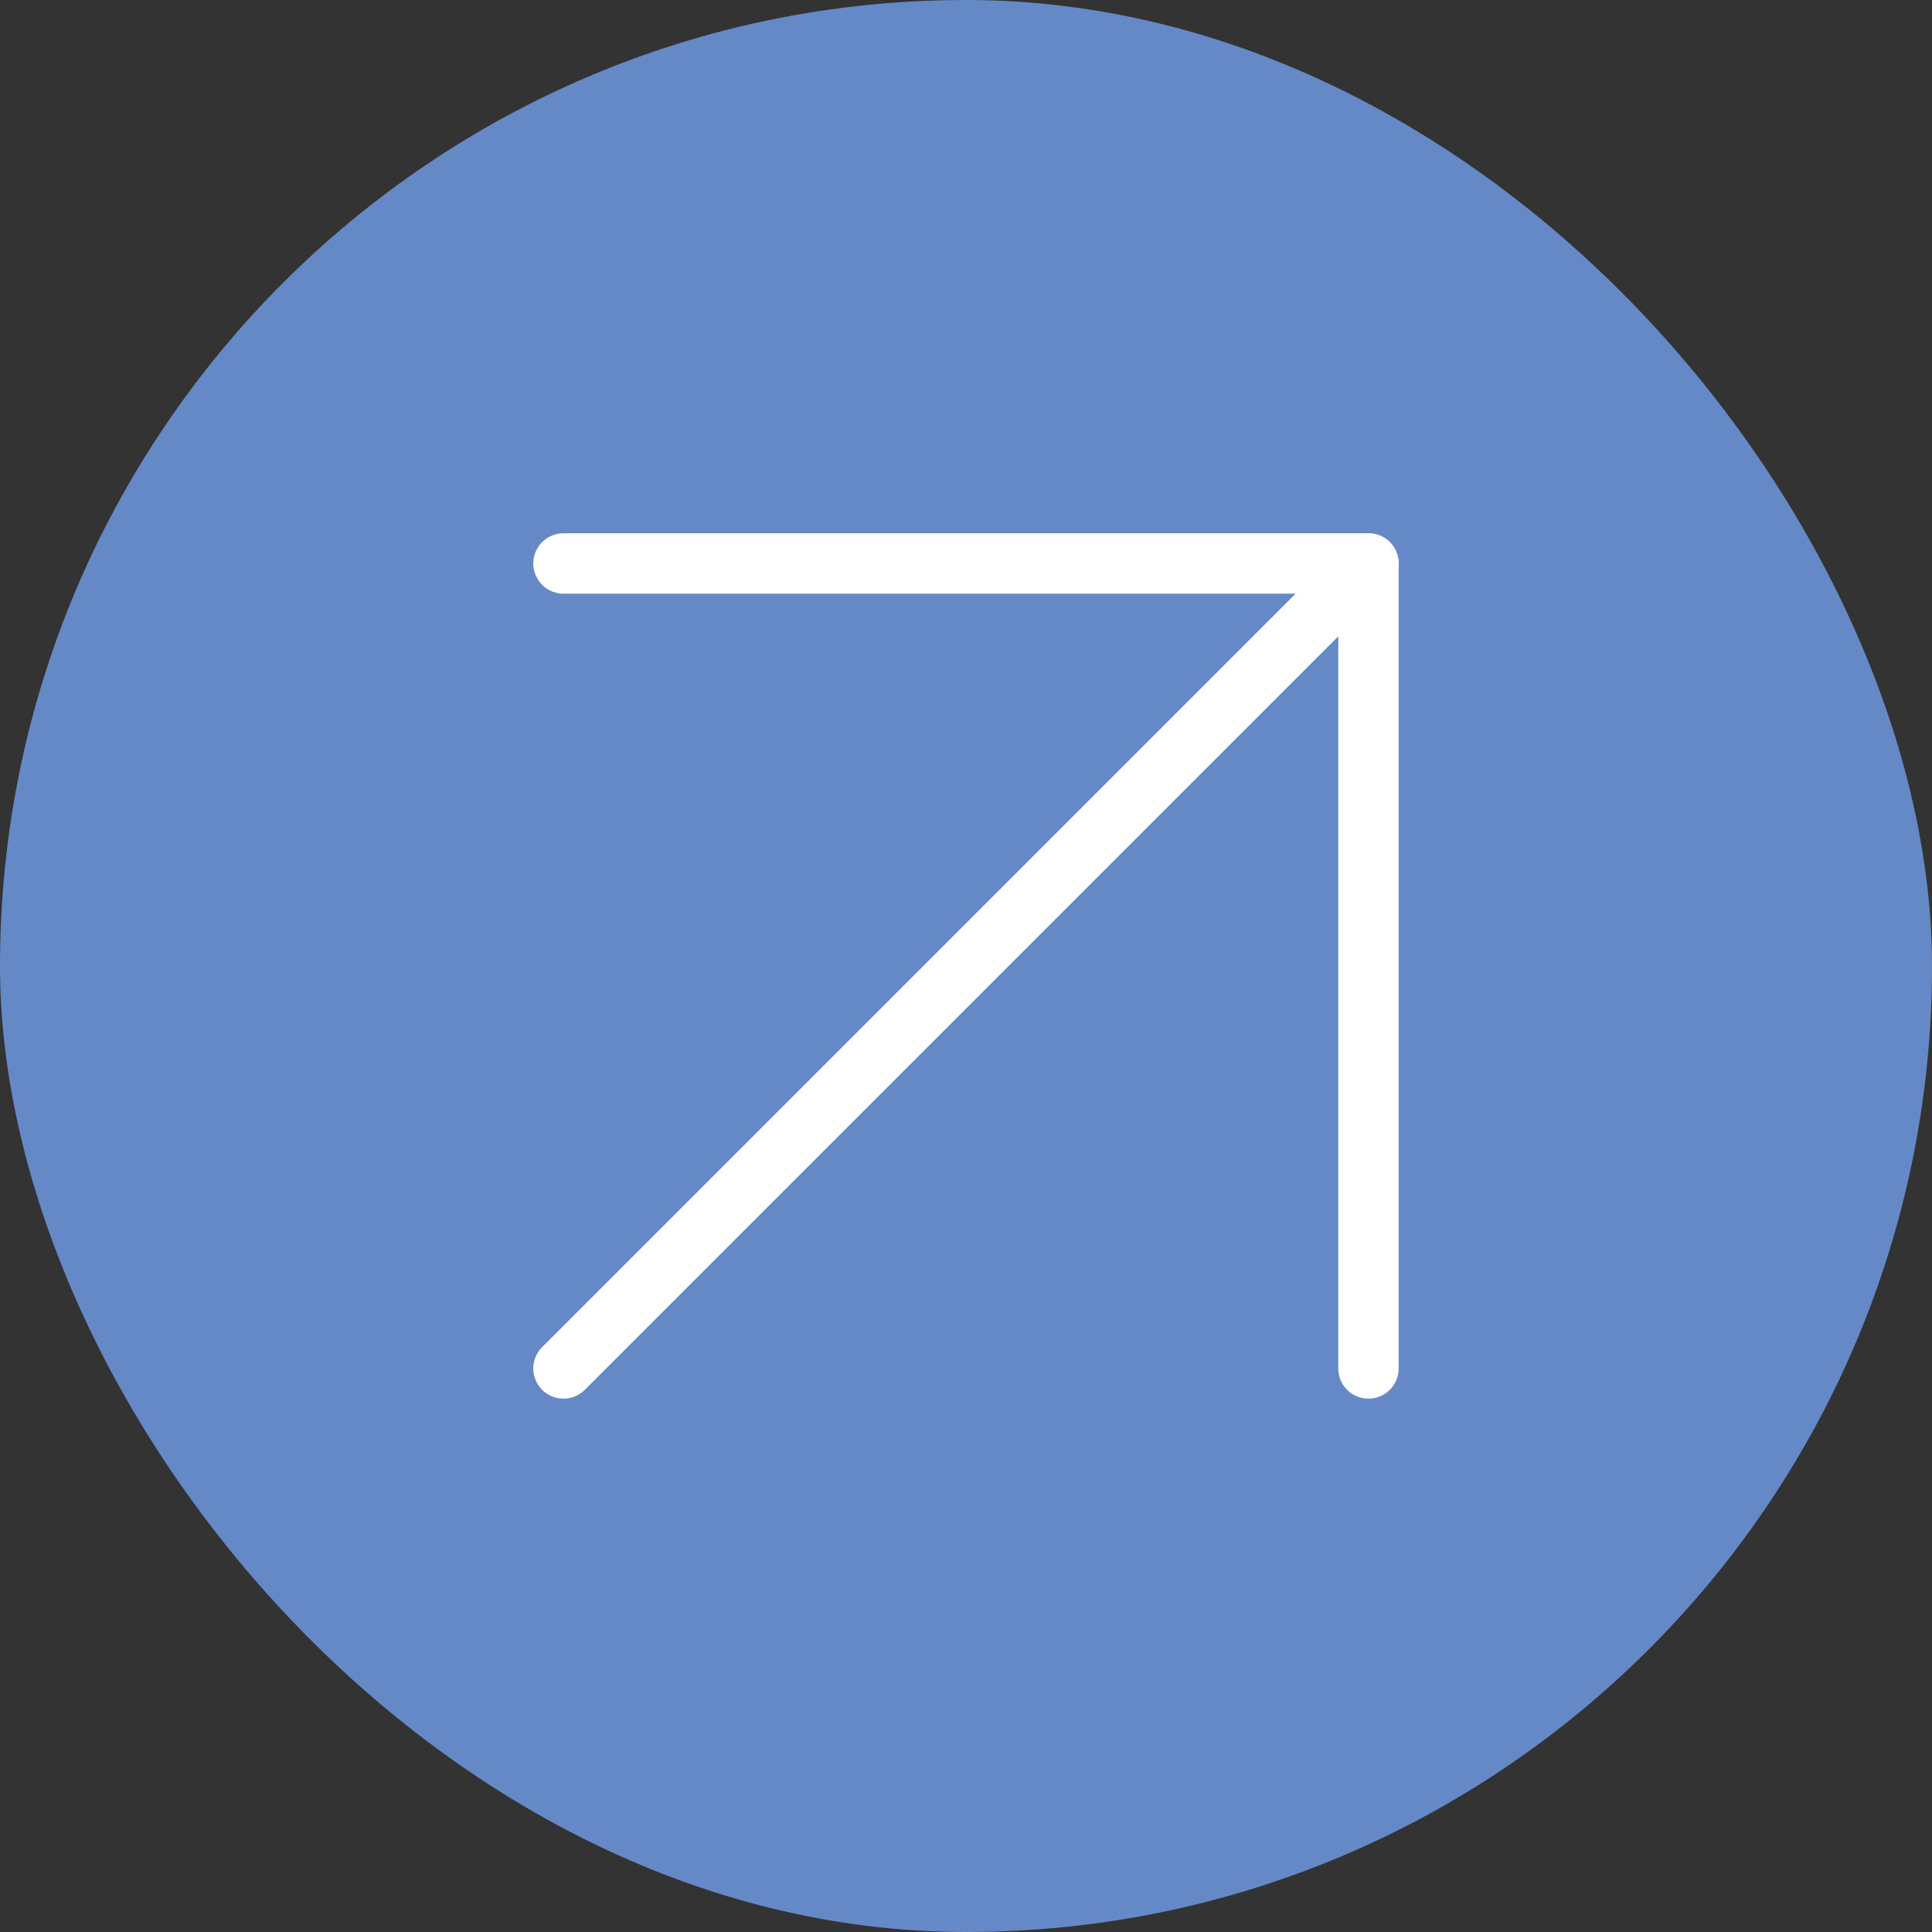
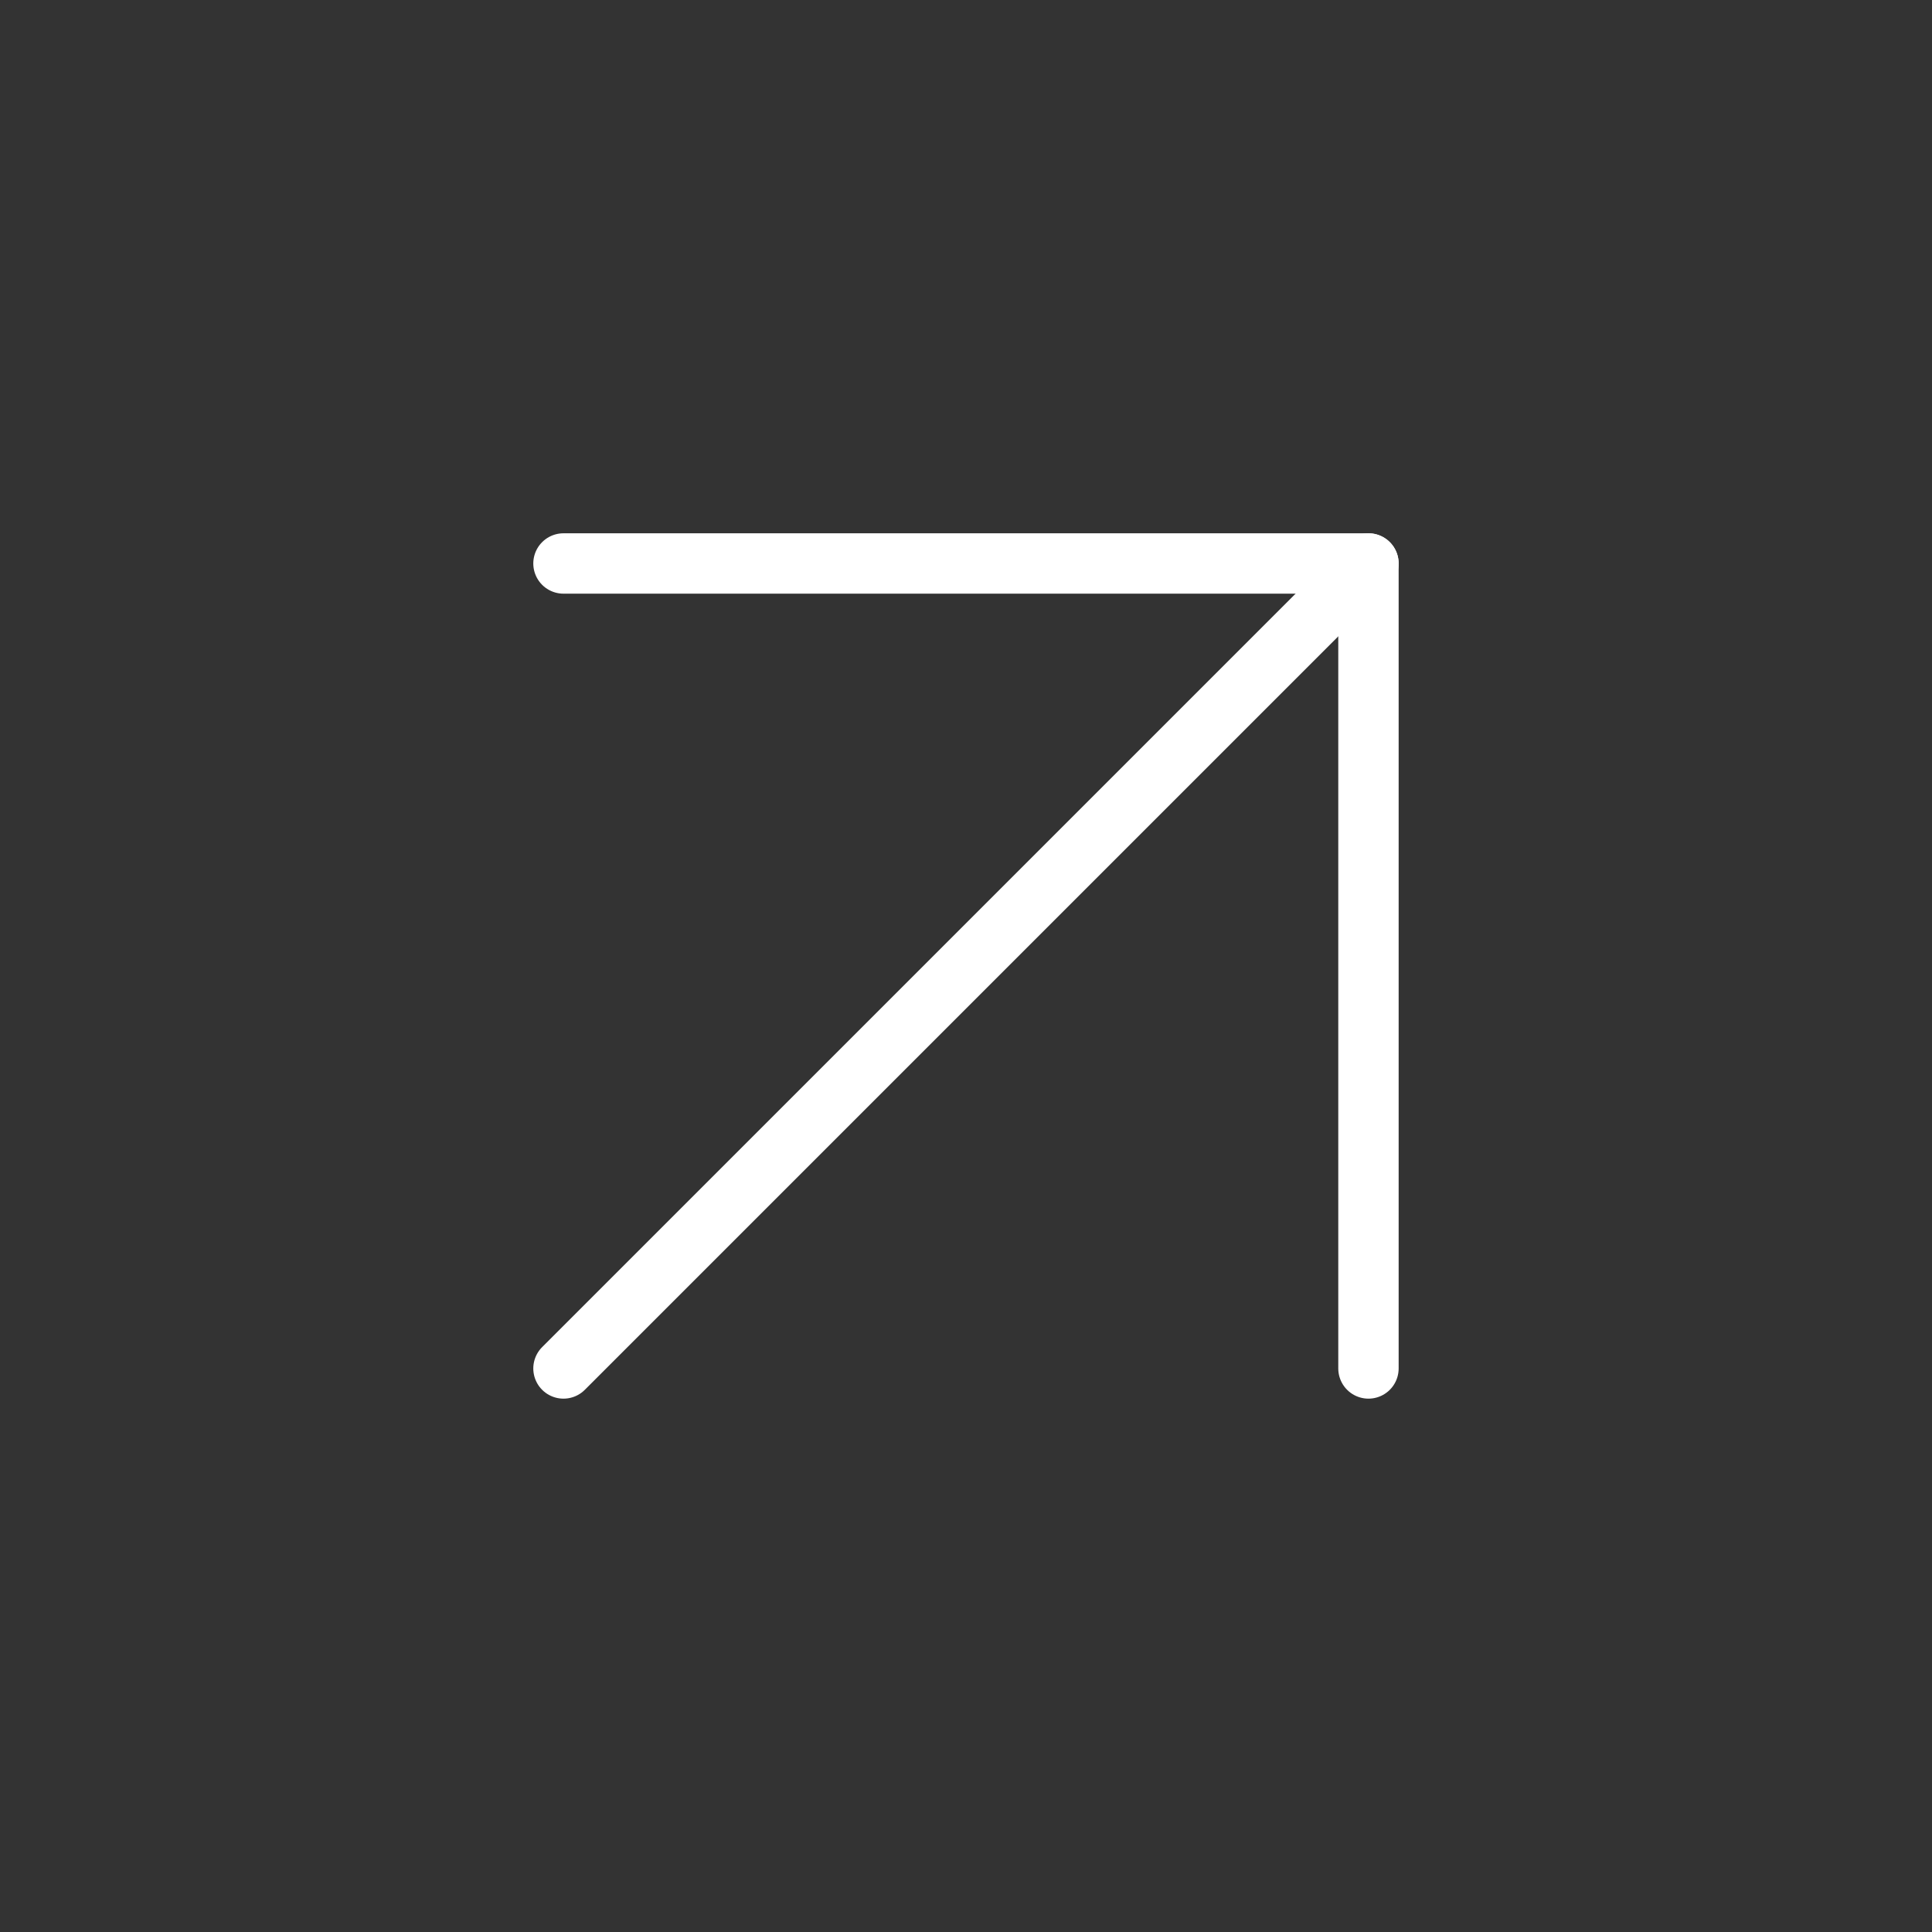
<svg xmlns="http://www.w3.org/2000/svg" width="32" height="32" viewBox="0 0 32 32" fill="none">
  <rect x="0" y="0" width="32" height="32" fill="#333333" stroke="none" />
-   <rect width="32" height="32" rx="16" fill="#6589C7" />
  <path d="M9.333 22.666L22.666 9.333" stroke="white" stroke-linecap="round" stroke-linejoin="round" />
  <path d="M9.333 9.333H22.666V22.666" stroke="white" stroke-linecap="round" stroke-linejoin="round" />
</svg>